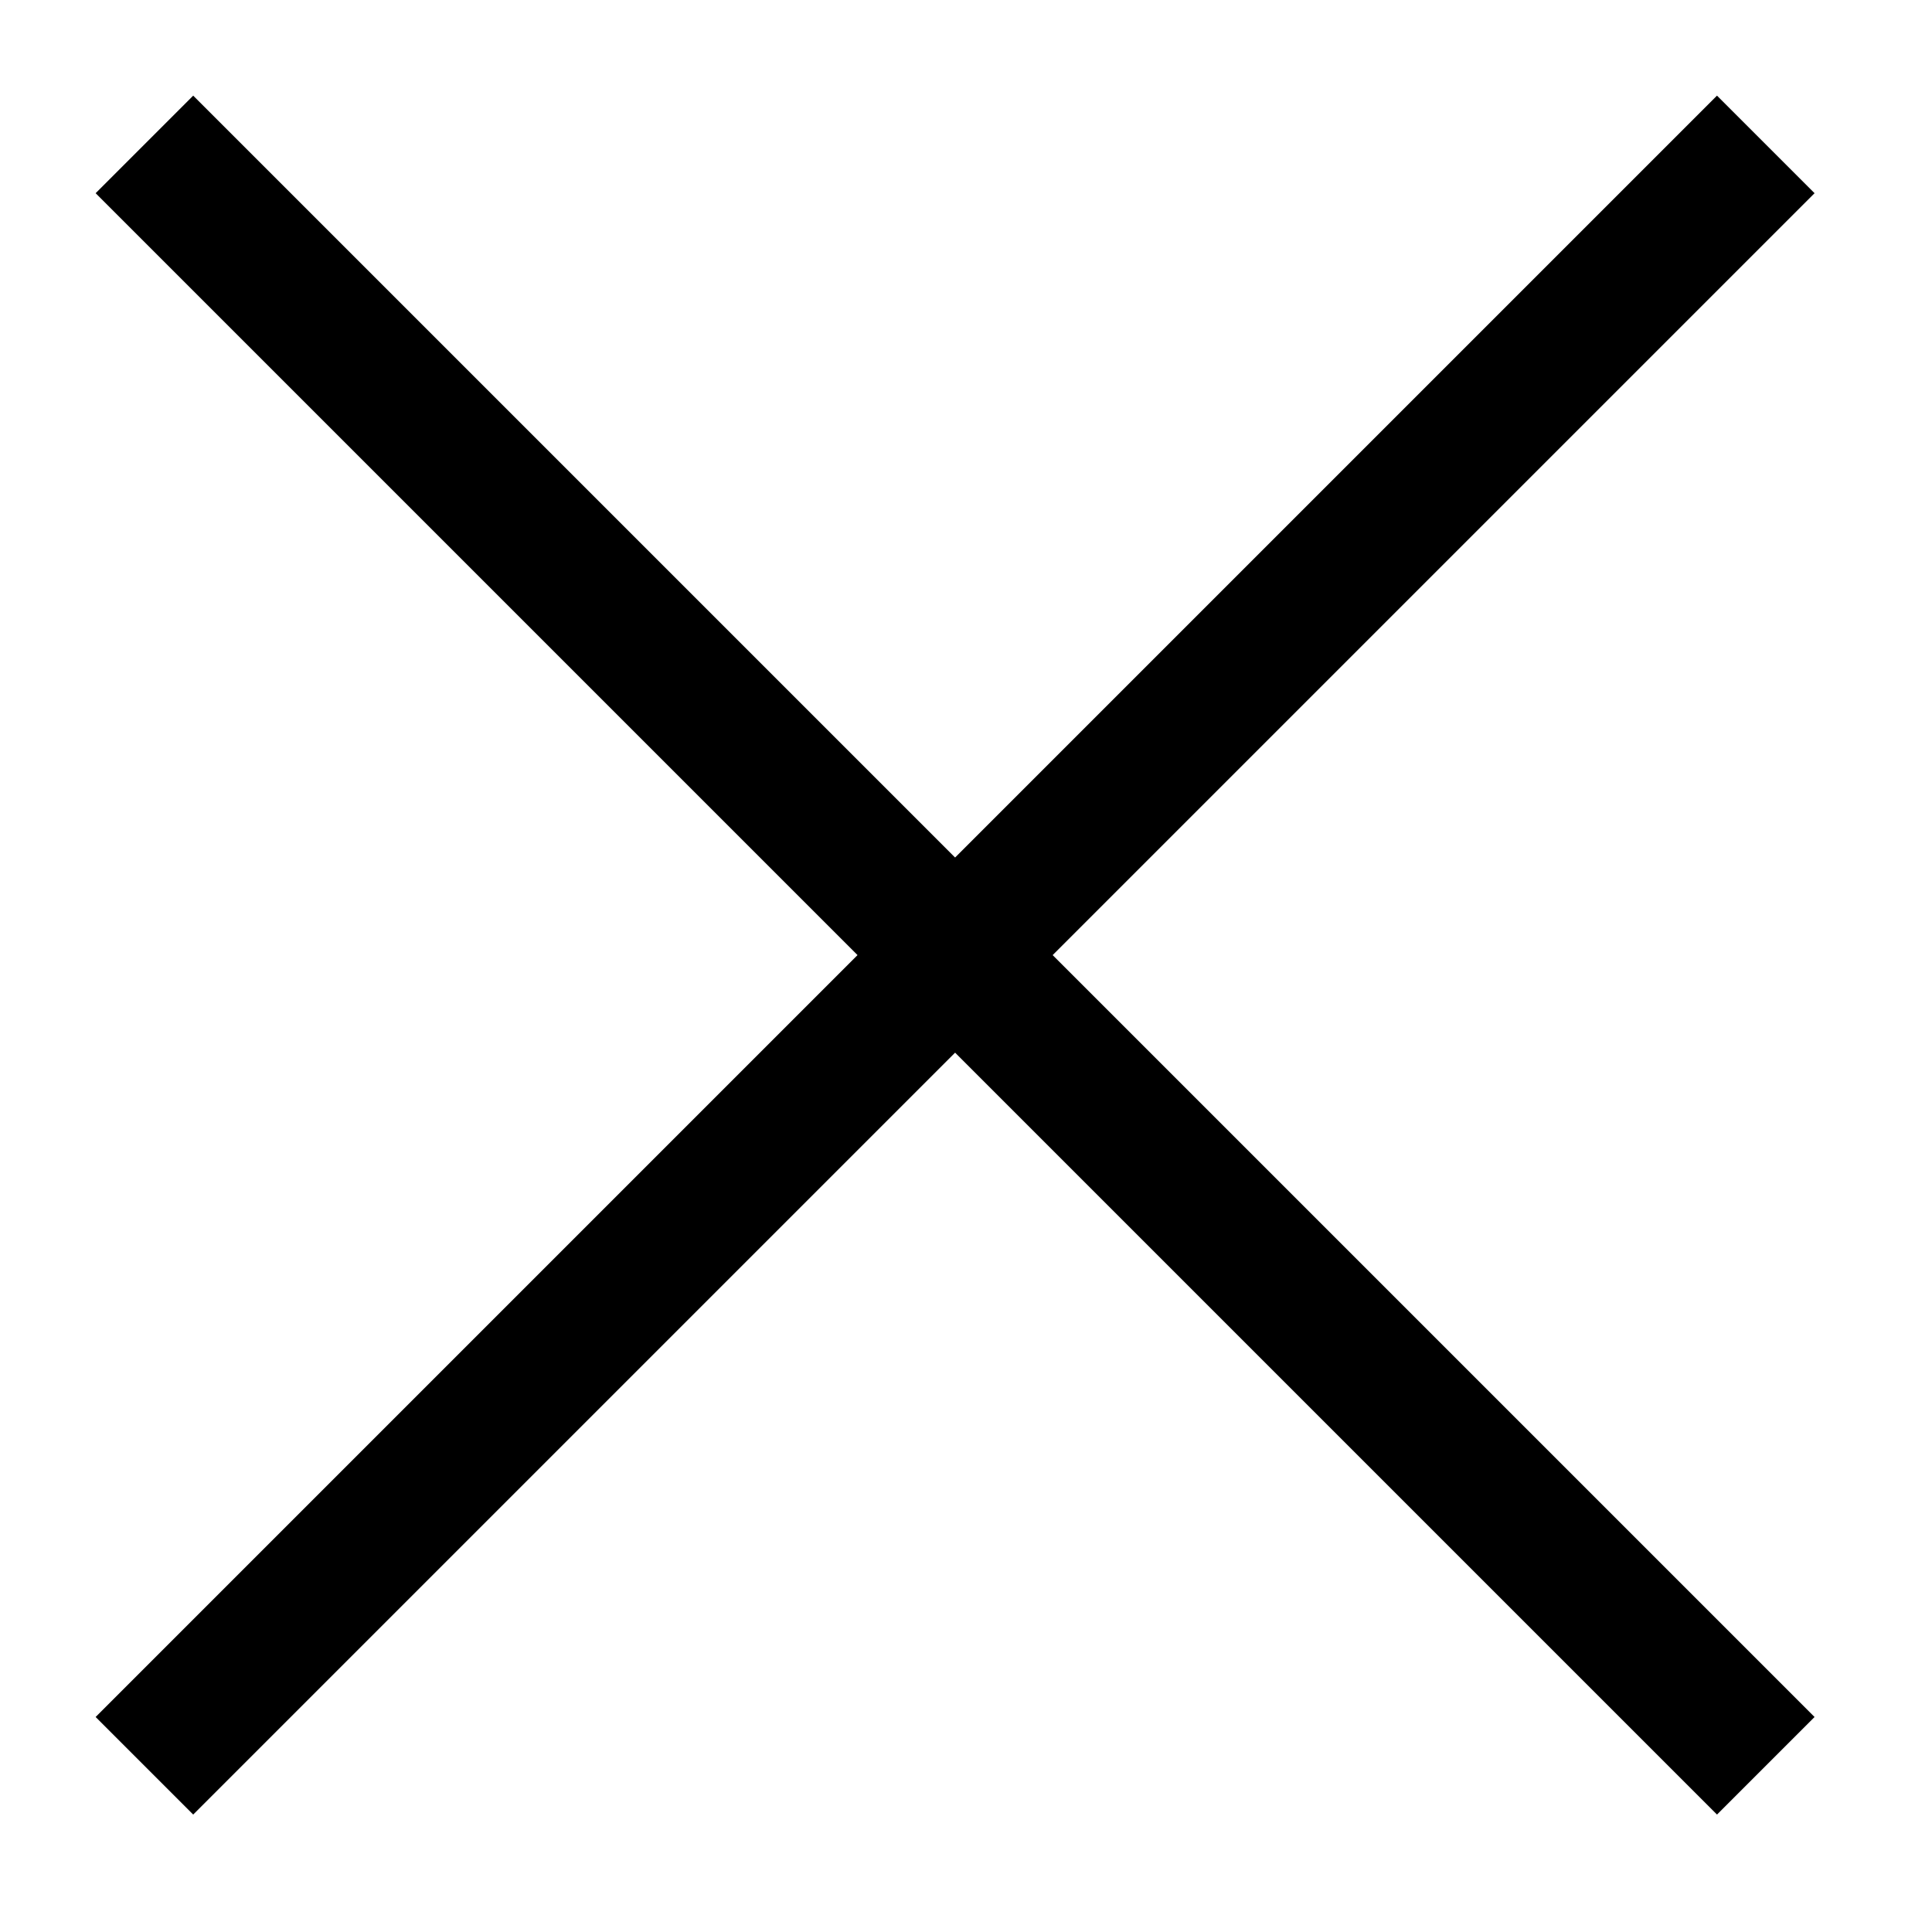
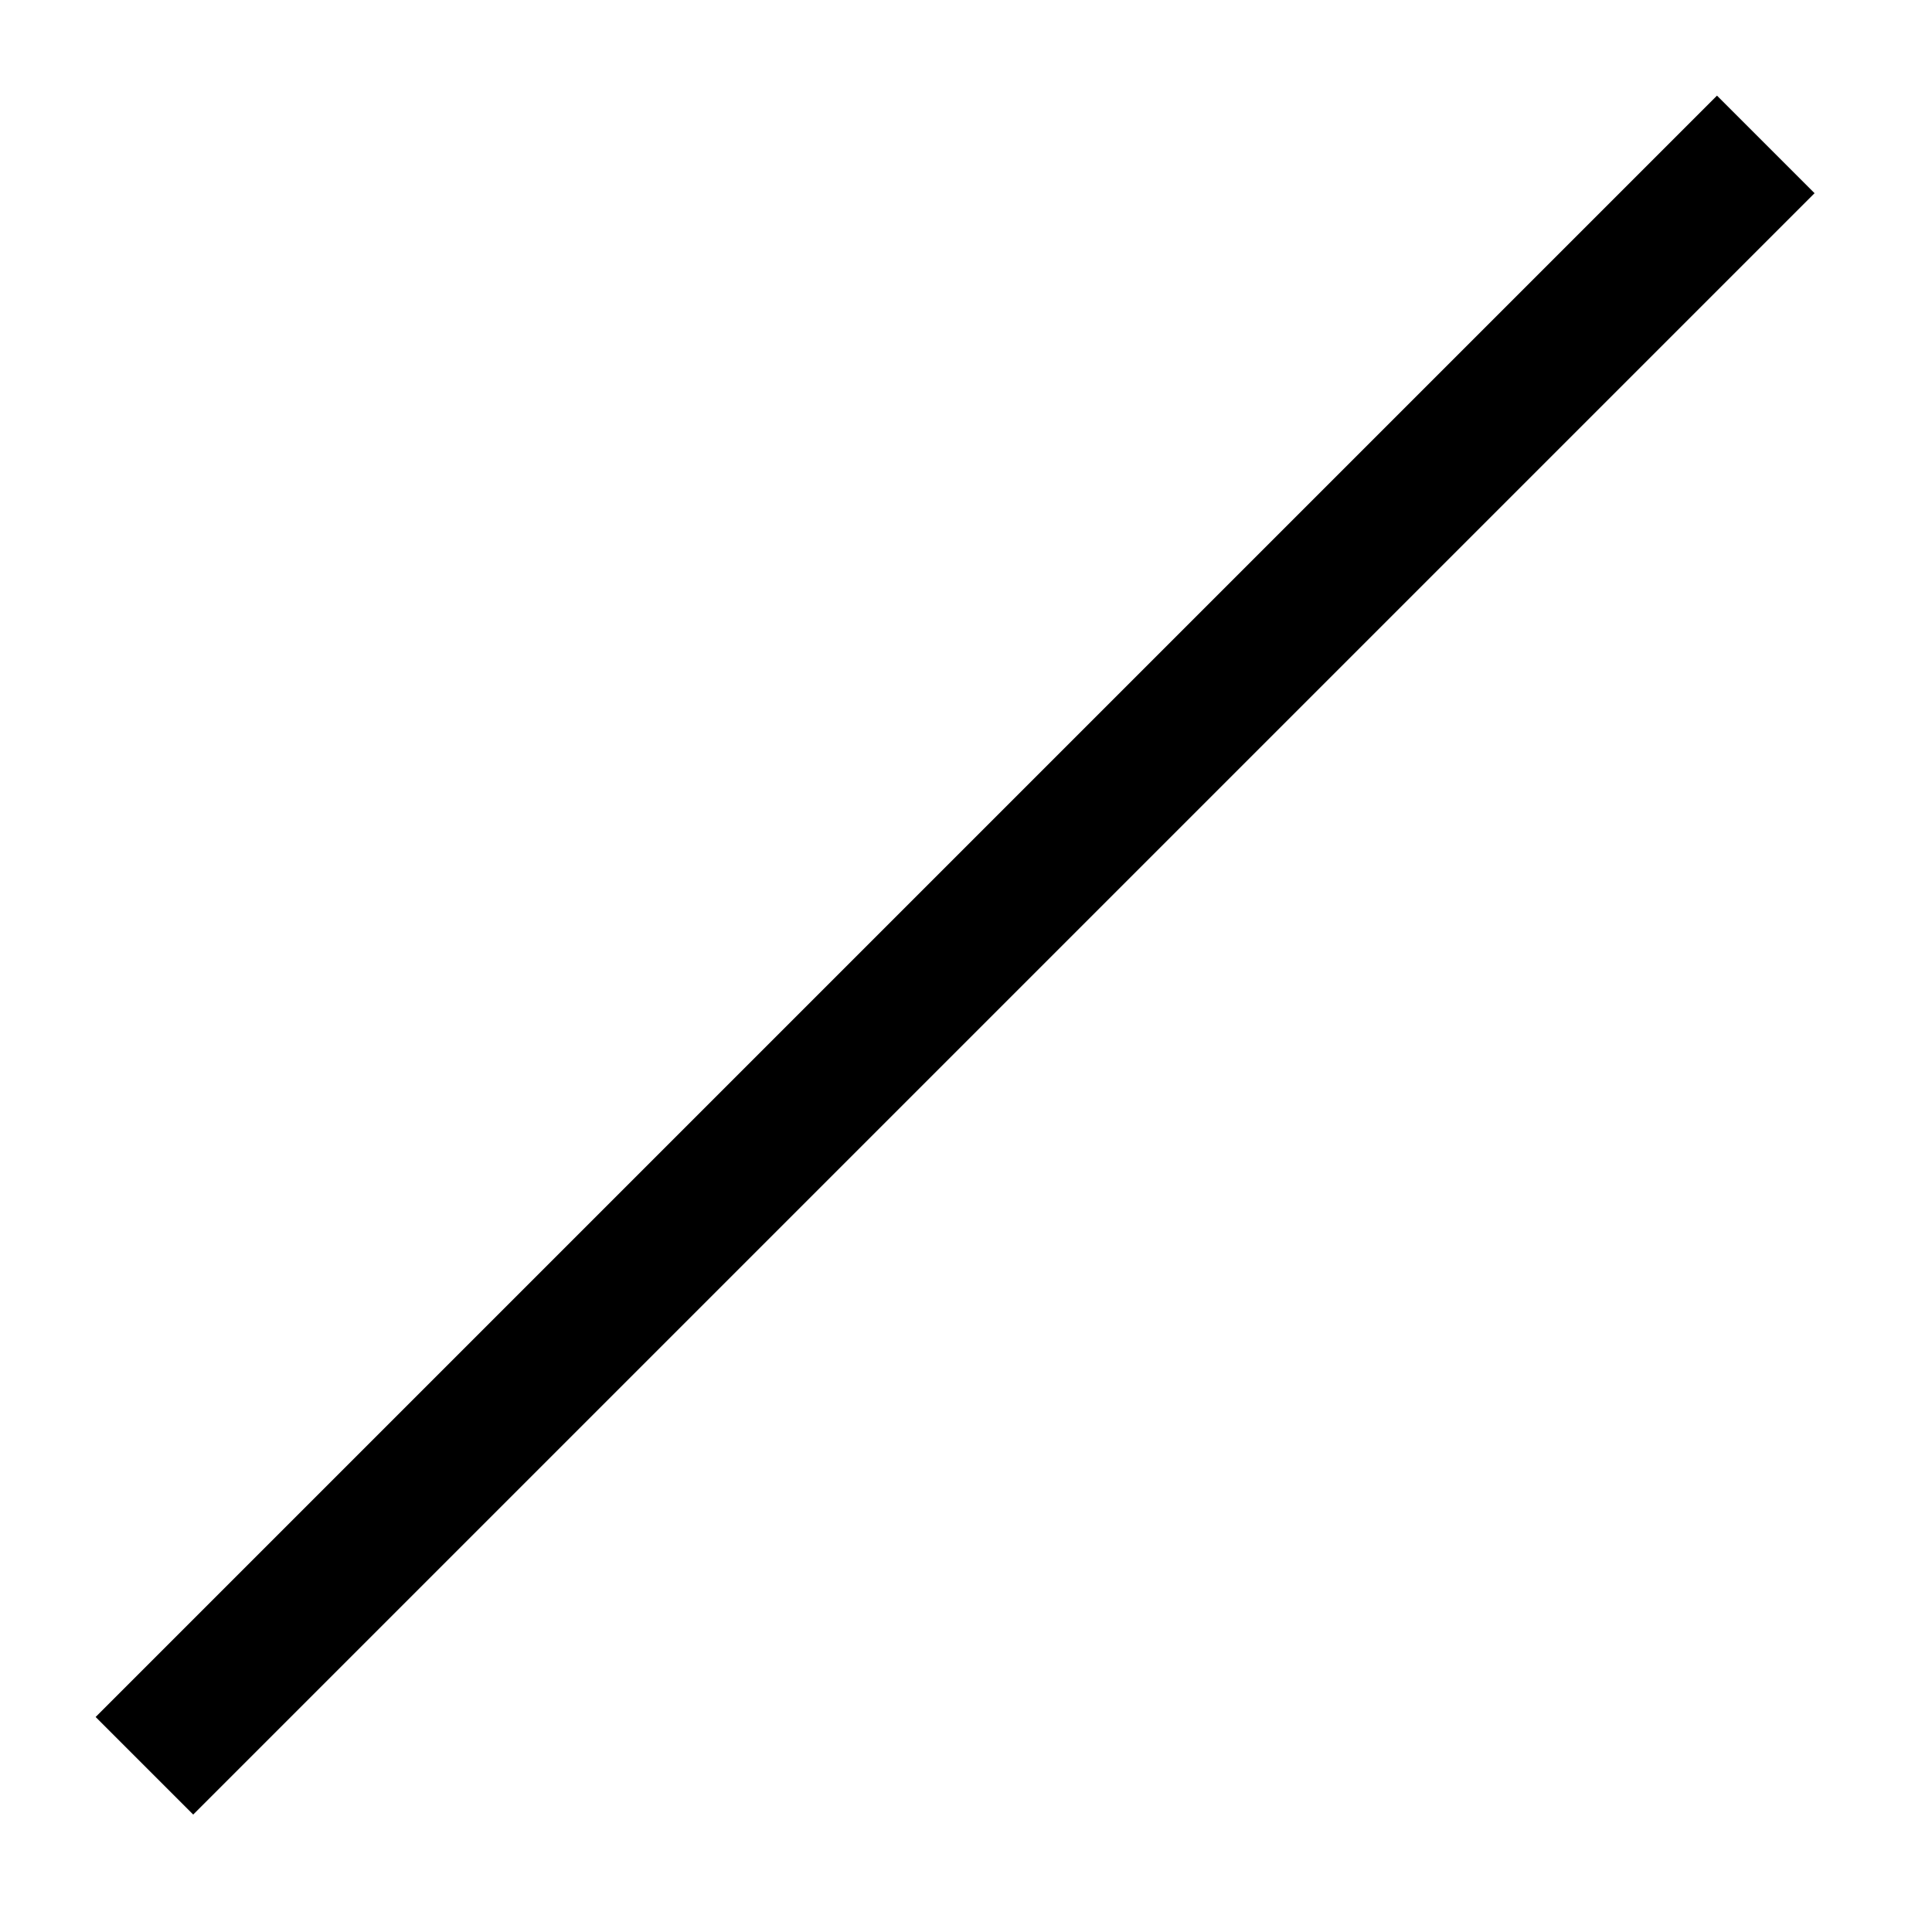
<svg xmlns="http://www.w3.org/2000/svg" width="14" height="14" viewBox="0 0 14 14" fill="none">
-   <path d="M0.693 1.4L12.442 13.149L13.149 12.442L1.4 0.693L0.693 1.4Z" fill="black" />
  <path d="M12.442 0.693L0.693 12.442L1.4 13.149L13.149 1.4L12.442 0.693Z" fill="black" />
</svg>